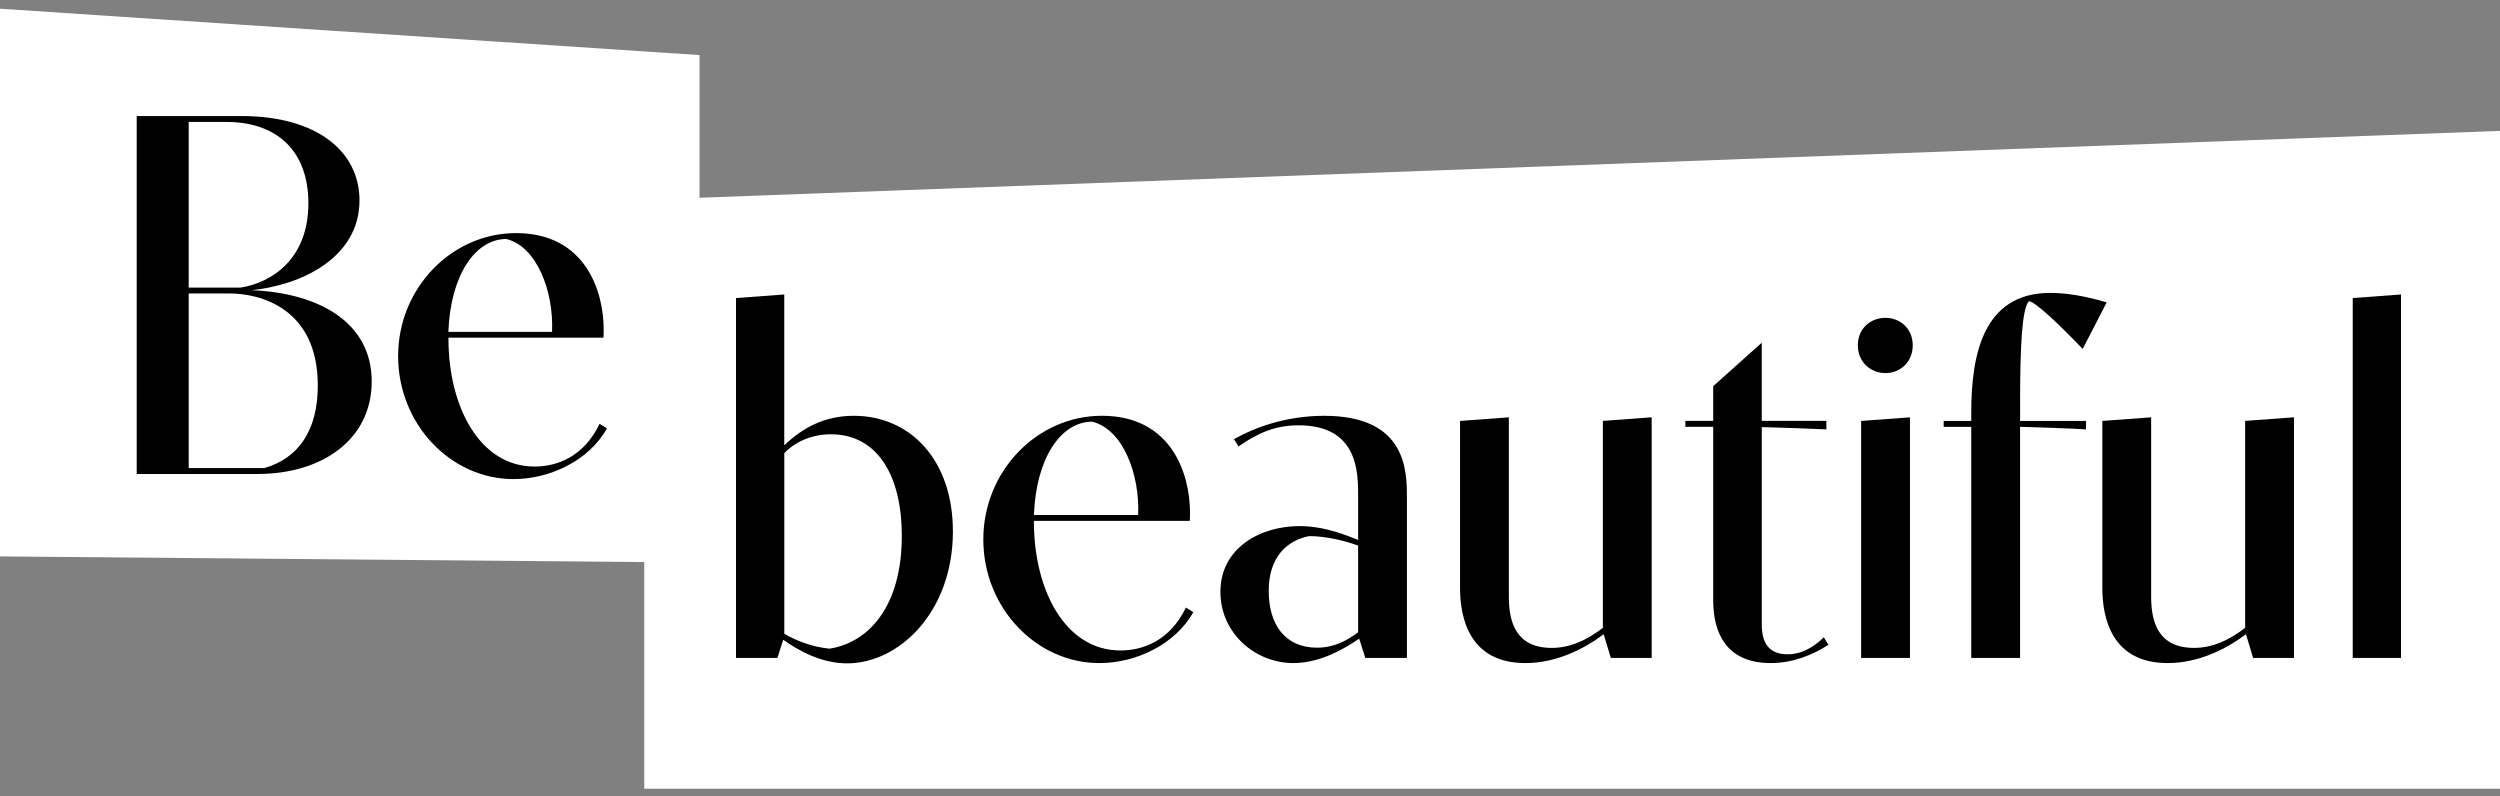
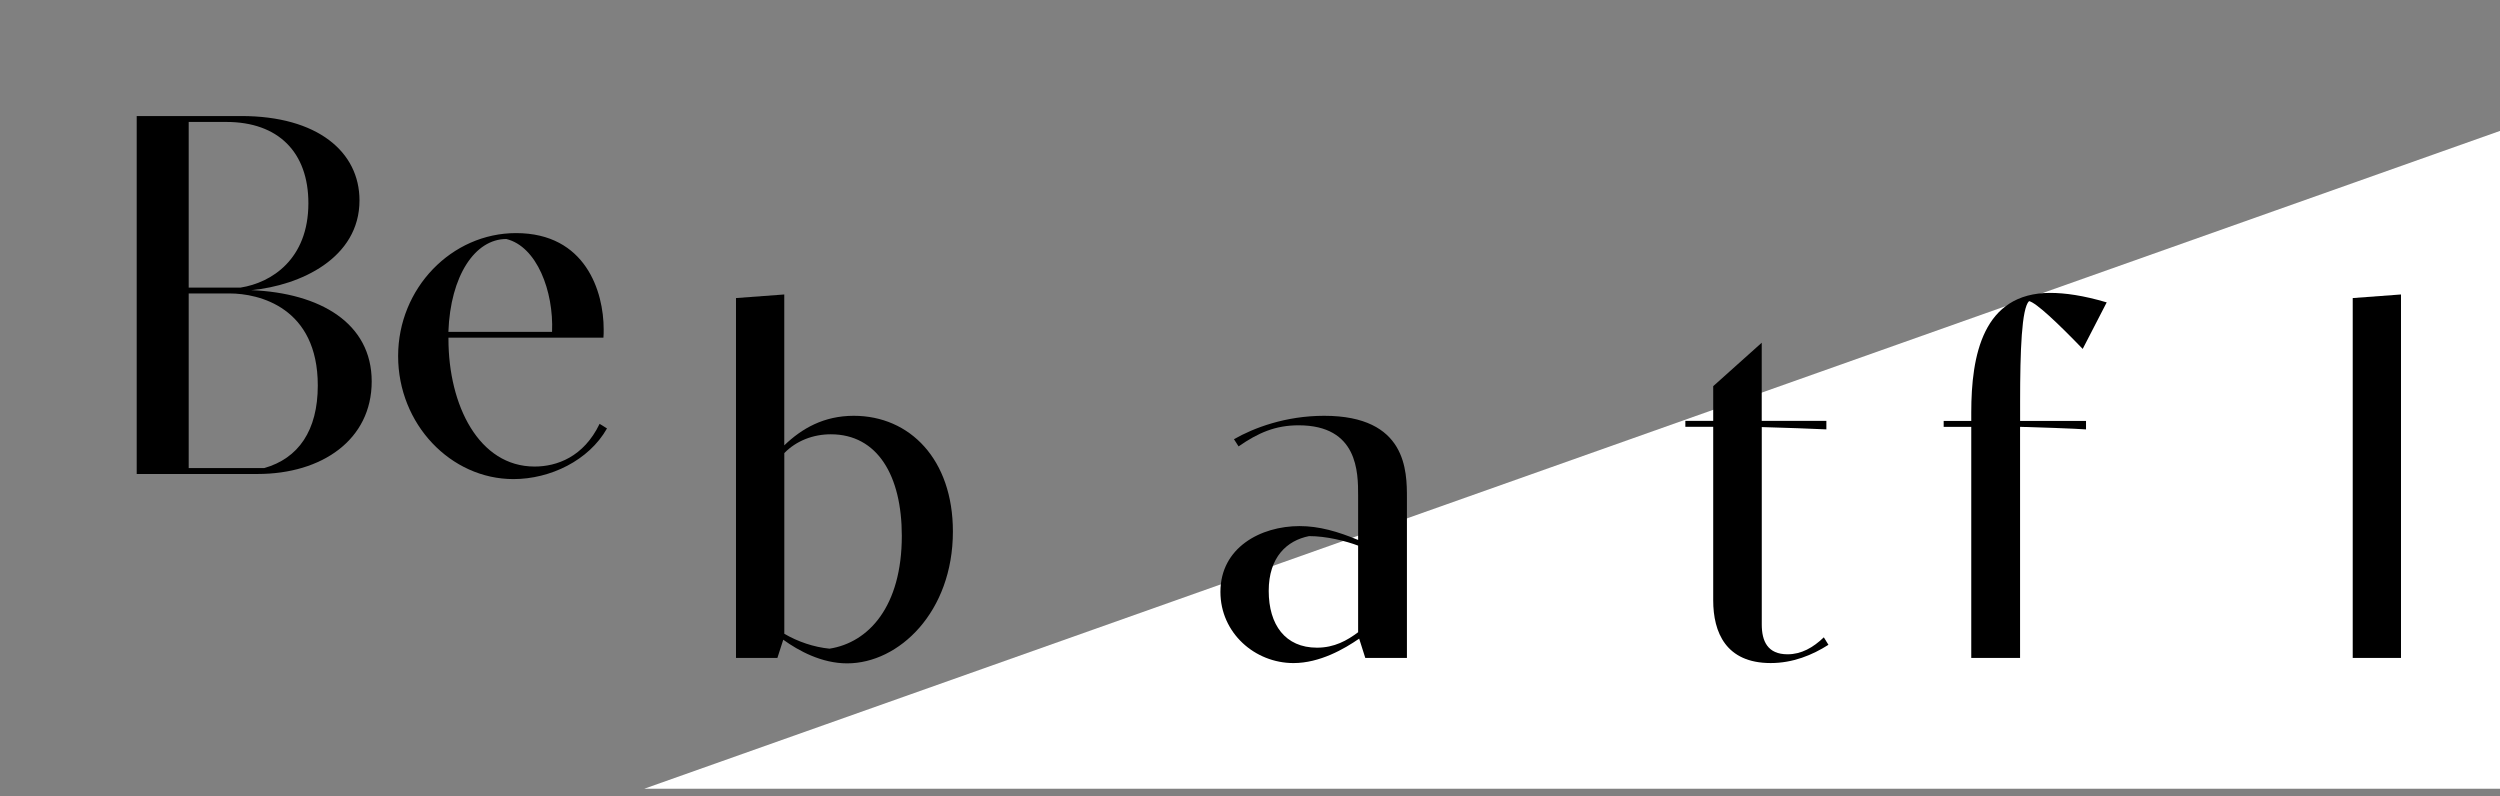
<svg xmlns="http://www.w3.org/2000/svg" width="113" height="36" viewBox="0 0 113 36" fill="none">
  <rect x="0" y="0" width="113" height="36" fill="#808080" stroke="none" />
  <g clip-path="url(#clip0_508_2240)">
-     <path d="M113 35.651H29.12V9.031L113 5.917V35.649V35.651Z" fill="white" />
-     <path d="M0 0.395L31.618 2.49V25.428L0 25.149V0.395Z" fill="white" />
+     <path d="M113 35.651H29.12L113 5.917V35.649V35.651Z" fill="white" />
    <path d="M6.176 5.245H10.908C14.353 5.245 16.249 6.863 16.249 9.058C16.249 11.67 13.573 12.906 11.357 13.115C14.47 13.242 16.801 14.604 16.801 17.241C16.801 19.877 14.55 21.424 11.645 21.424H6.179V5.245H6.176ZM10.873 12.999C12.275 12.779 13.939 11.717 13.939 9.186C13.939 6.886 12.584 5.512 10.229 5.512H8.529V13H10.872L10.873 12.999ZM11.941 21.158C13.49 20.719 14.364 19.459 14.364 17.424C14.364 13.889 11.7 13.264 10.379 13.264H8.529V21.157H11.941V21.158Z" fill="black" />
    <path d="M27.434 19.368C26.618 20.812 24.872 21.655 23.208 21.655C20.372 21.655 17.995 19.17 17.995 16.096C17.995 13.022 20.418 10.536 23.323 10.536C26.481 10.536 27.286 13.194 27.286 14.881C27.286 15.02 27.286 15.148 27.275 15.263H20.27V15.321C20.27 18.326 21.648 21.088 24.163 21.088C25.162 21.088 26.38 20.66 27.102 19.157L27.436 19.365L27.434 19.368ZM24.953 14.999C25.032 13.16 24.264 11.139 22.885 10.803C21.474 10.803 20.359 12.455 20.267 14.999H24.953Z" fill="black" />
    <path d="M33.267 13.472L35.449 13.31V20.13C36.246 19.363 37.239 18.794 38.59 18.794C41.13 18.794 43.071 20.77 43.071 24.023C43.071 27.661 40.635 29.984 38.29 29.984C37.135 29.984 36.096 29.415 35.403 28.915L35.138 29.739H33.267V13.472ZM35.451 28.646C36.063 29.006 36.79 29.251 37.494 29.32C39.272 29.042 40.762 27.402 40.762 24.22C40.762 21.501 39.665 19.63 37.553 19.63C36.756 19.63 35.994 19.921 35.451 20.479V28.648V28.646Z" fill="black" />
-     <path d="M53.938 27.671C53.119 29.124 51.363 29.971 49.689 29.971C46.837 29.971 44.446 27.473 44.446 24.382C44.446 21.291 46.882 18.793 49.804 18.793C52.98 18.793 53.788 21.466 53.788 23.162C53.788 23.302 53.788 23.429 53.777 23.544H46.734V23.602C46.734 26.623 48.119 29.401 50.647 29.401C51.652 29.401 52.876 28.971 53.603 27.46L53.938 27.669V27.671ZM51.444 23.278C51.526 21.43 50.751 19.397 49.366 19.06C47.946 19.06 46.826 20.722 46.734 23.278H51.444Z" fill="black" />
    <path d="M61.433 28.867C60.764 29.331 59.655 29.971 58.465 29.971C56.722 29.971 55.163 28.611 55.163 26.753C55.163 24.755 56.976 23.779 58.743 23.779C59.62 23.779 60.464 24.023 61.387 24.406V22.395C61.387 21.361 61.387 19.224 58.697 19.224C57.646 19.224 56.873 19.561 55.983 20.177L55.775 19.852C56.665 19.341 58.108 18.794 59.852 18.794C63.593 18.794 63.593 21.303 63.593 22.512V29.739H61.711L61.435 28.868L61.433 28.867ZM61.387 24.662C60.833 24.453 59.956 24.232 59.17 24.232C58.176 24.43 57.346 25.173 57.346 26.708C57.346 28.243 58.096 29.275 59.528 29.275C60.313 29.275 60.89 28.95 61.387 28.577V24.662Z" fill="black" />
-     <path d="M72.483 28.669C71.606 29.331 70.347 29.971 68.95 29.971C66.41 29.971 65.994 27.926 65.994 26.567V19.026L68.2 18.863V26.973C68.2 28.124 68.523 29.285 70.14 29.285C70.994 29.285 71.756 28.913 72.45 28.378V19.024L74.656 18.862V29.738H72.809L72.486 28.669H72.483Z" fill="black" />
    <path d="M82.553 19.408C82.068 19.386 80.568 19.326 79.632 19.304V28.227C79.632 28.983 79.897 29.574 80.798 29.574C81.421 29.574 81.953 29.272 82.437 28.807L82.645 29.145C81.918 29.609 81.039 29.97 80.034 29.97C78.014 29.97 77.437 28.587 77.437 27.134V19.291H76.178V19.024H77.437V17.455L79.63 15.491V19.023H82.552V19.407L82.553 19.408Z" fill="black" />
-     <path d="M85.221 14.366C85.891 14.366 86.456 14.855 86.456 15.609C86.456 16.363 85.891 16.864 85.221 16.864C84.552 16.864 83.974 16.364 83.974 15.609C83.974 14.853 84.539 14.366 85.221 14.366ZM84.124 19.026L86.33 18.863V29.739H84.124V19.026Z" fill="black" />
    <path d="M94.287 19.409C93.836 19.373 92.116 19.315 91.307 19.293V29.738H89.101V19.293H87.854V19.026H89.101V18.642C89.101 16.075 89.621 13.239 92.67 13.239C93.328 13.239 94.172 13.355 95.223 13.668L94.138 15.771C93.018 14.609 92.036 13.68 91.713 13.61C91.378 13.935 91.309 15.853 91.309 18.166V19.026H94.288V19.41L94.287 19.409Z" fill="black" />
-     <path d="M101.515 28.669C100.638 29.331 99.379 29.971 97.982 29.971C95.442 29.971 95.026 27.926 95.026 26.567V19.026L97.232 18.863V26.973C97.232 28.124 97.555 29.285 99.172 29.285C100.026 29.285 100.788 28.913 101.481 28.378V19.024L103.688 18.862V29.738H101.841L101.518 28.669H101.515Z" fill="black" />
    <path d="M106.343 13.472L108.525 13.31V29.739H106.343V13.472Z" fill="black" />
  </g>
  <defs>
    <clipPath id="clip0_508_2240">
      <rect width="113" height="35.256" fill="white" transform="translate(0 0.395)" />
    </clipPath>
  </defs>
</svg>